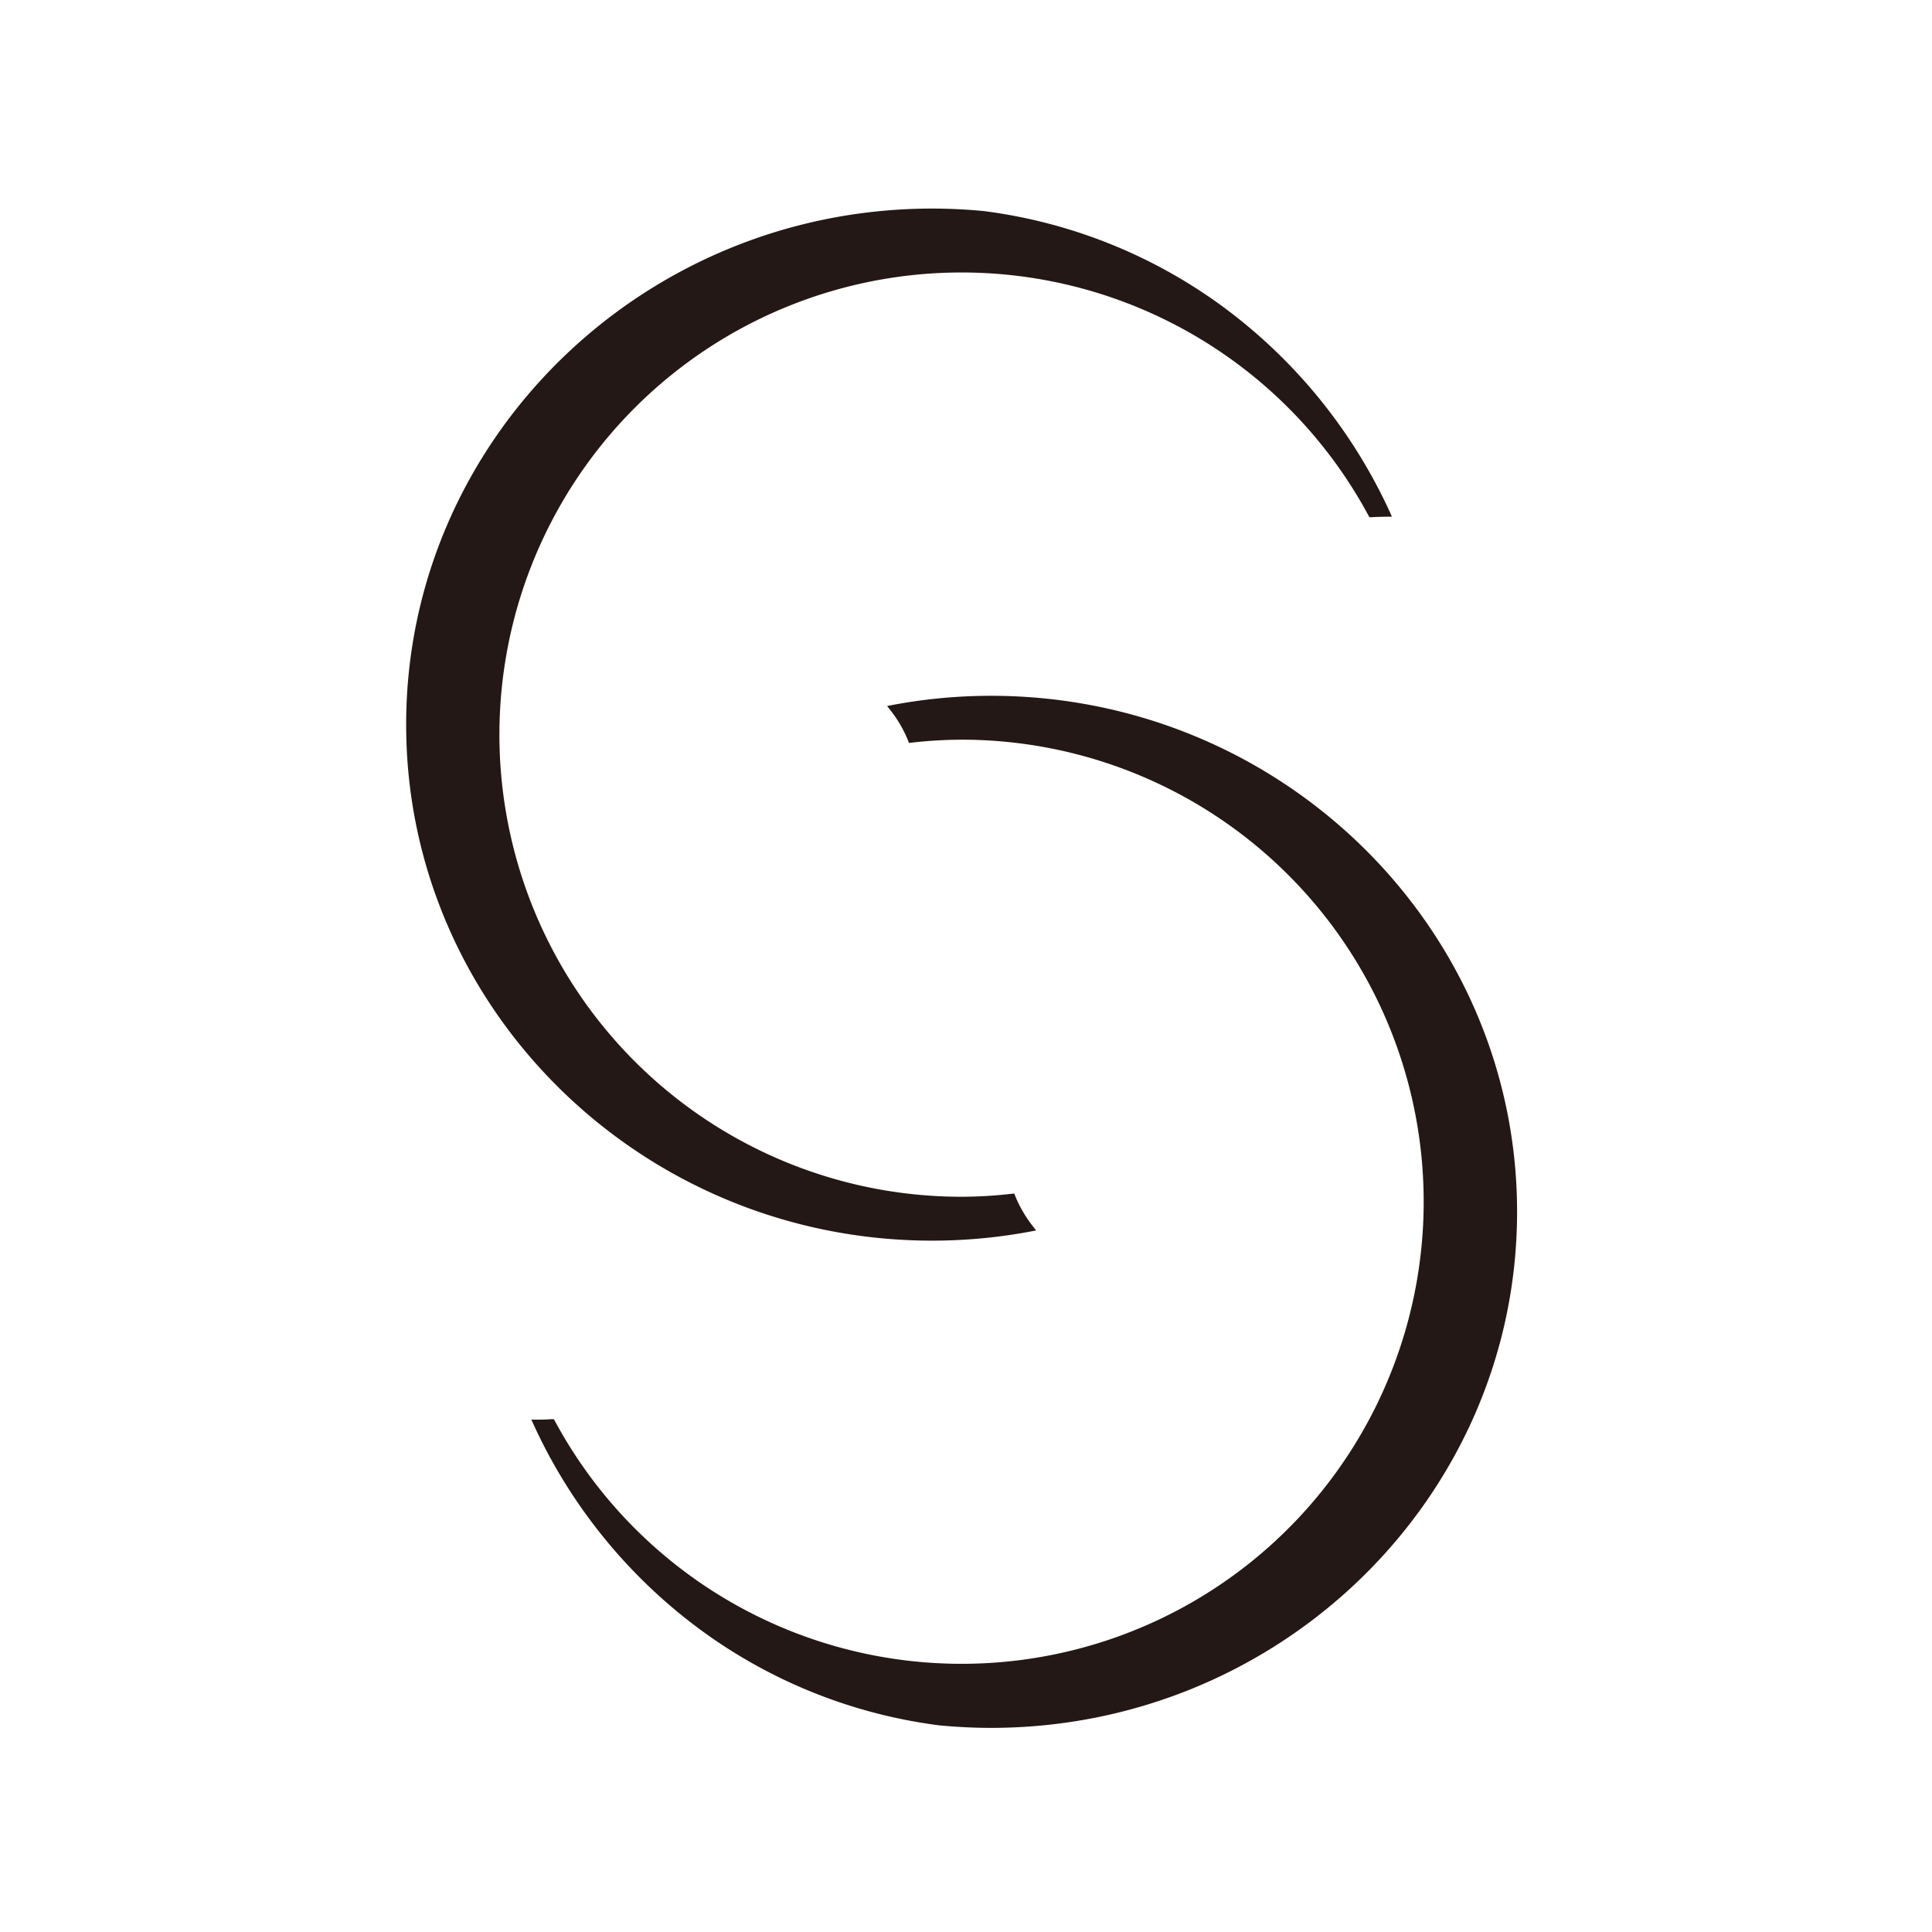
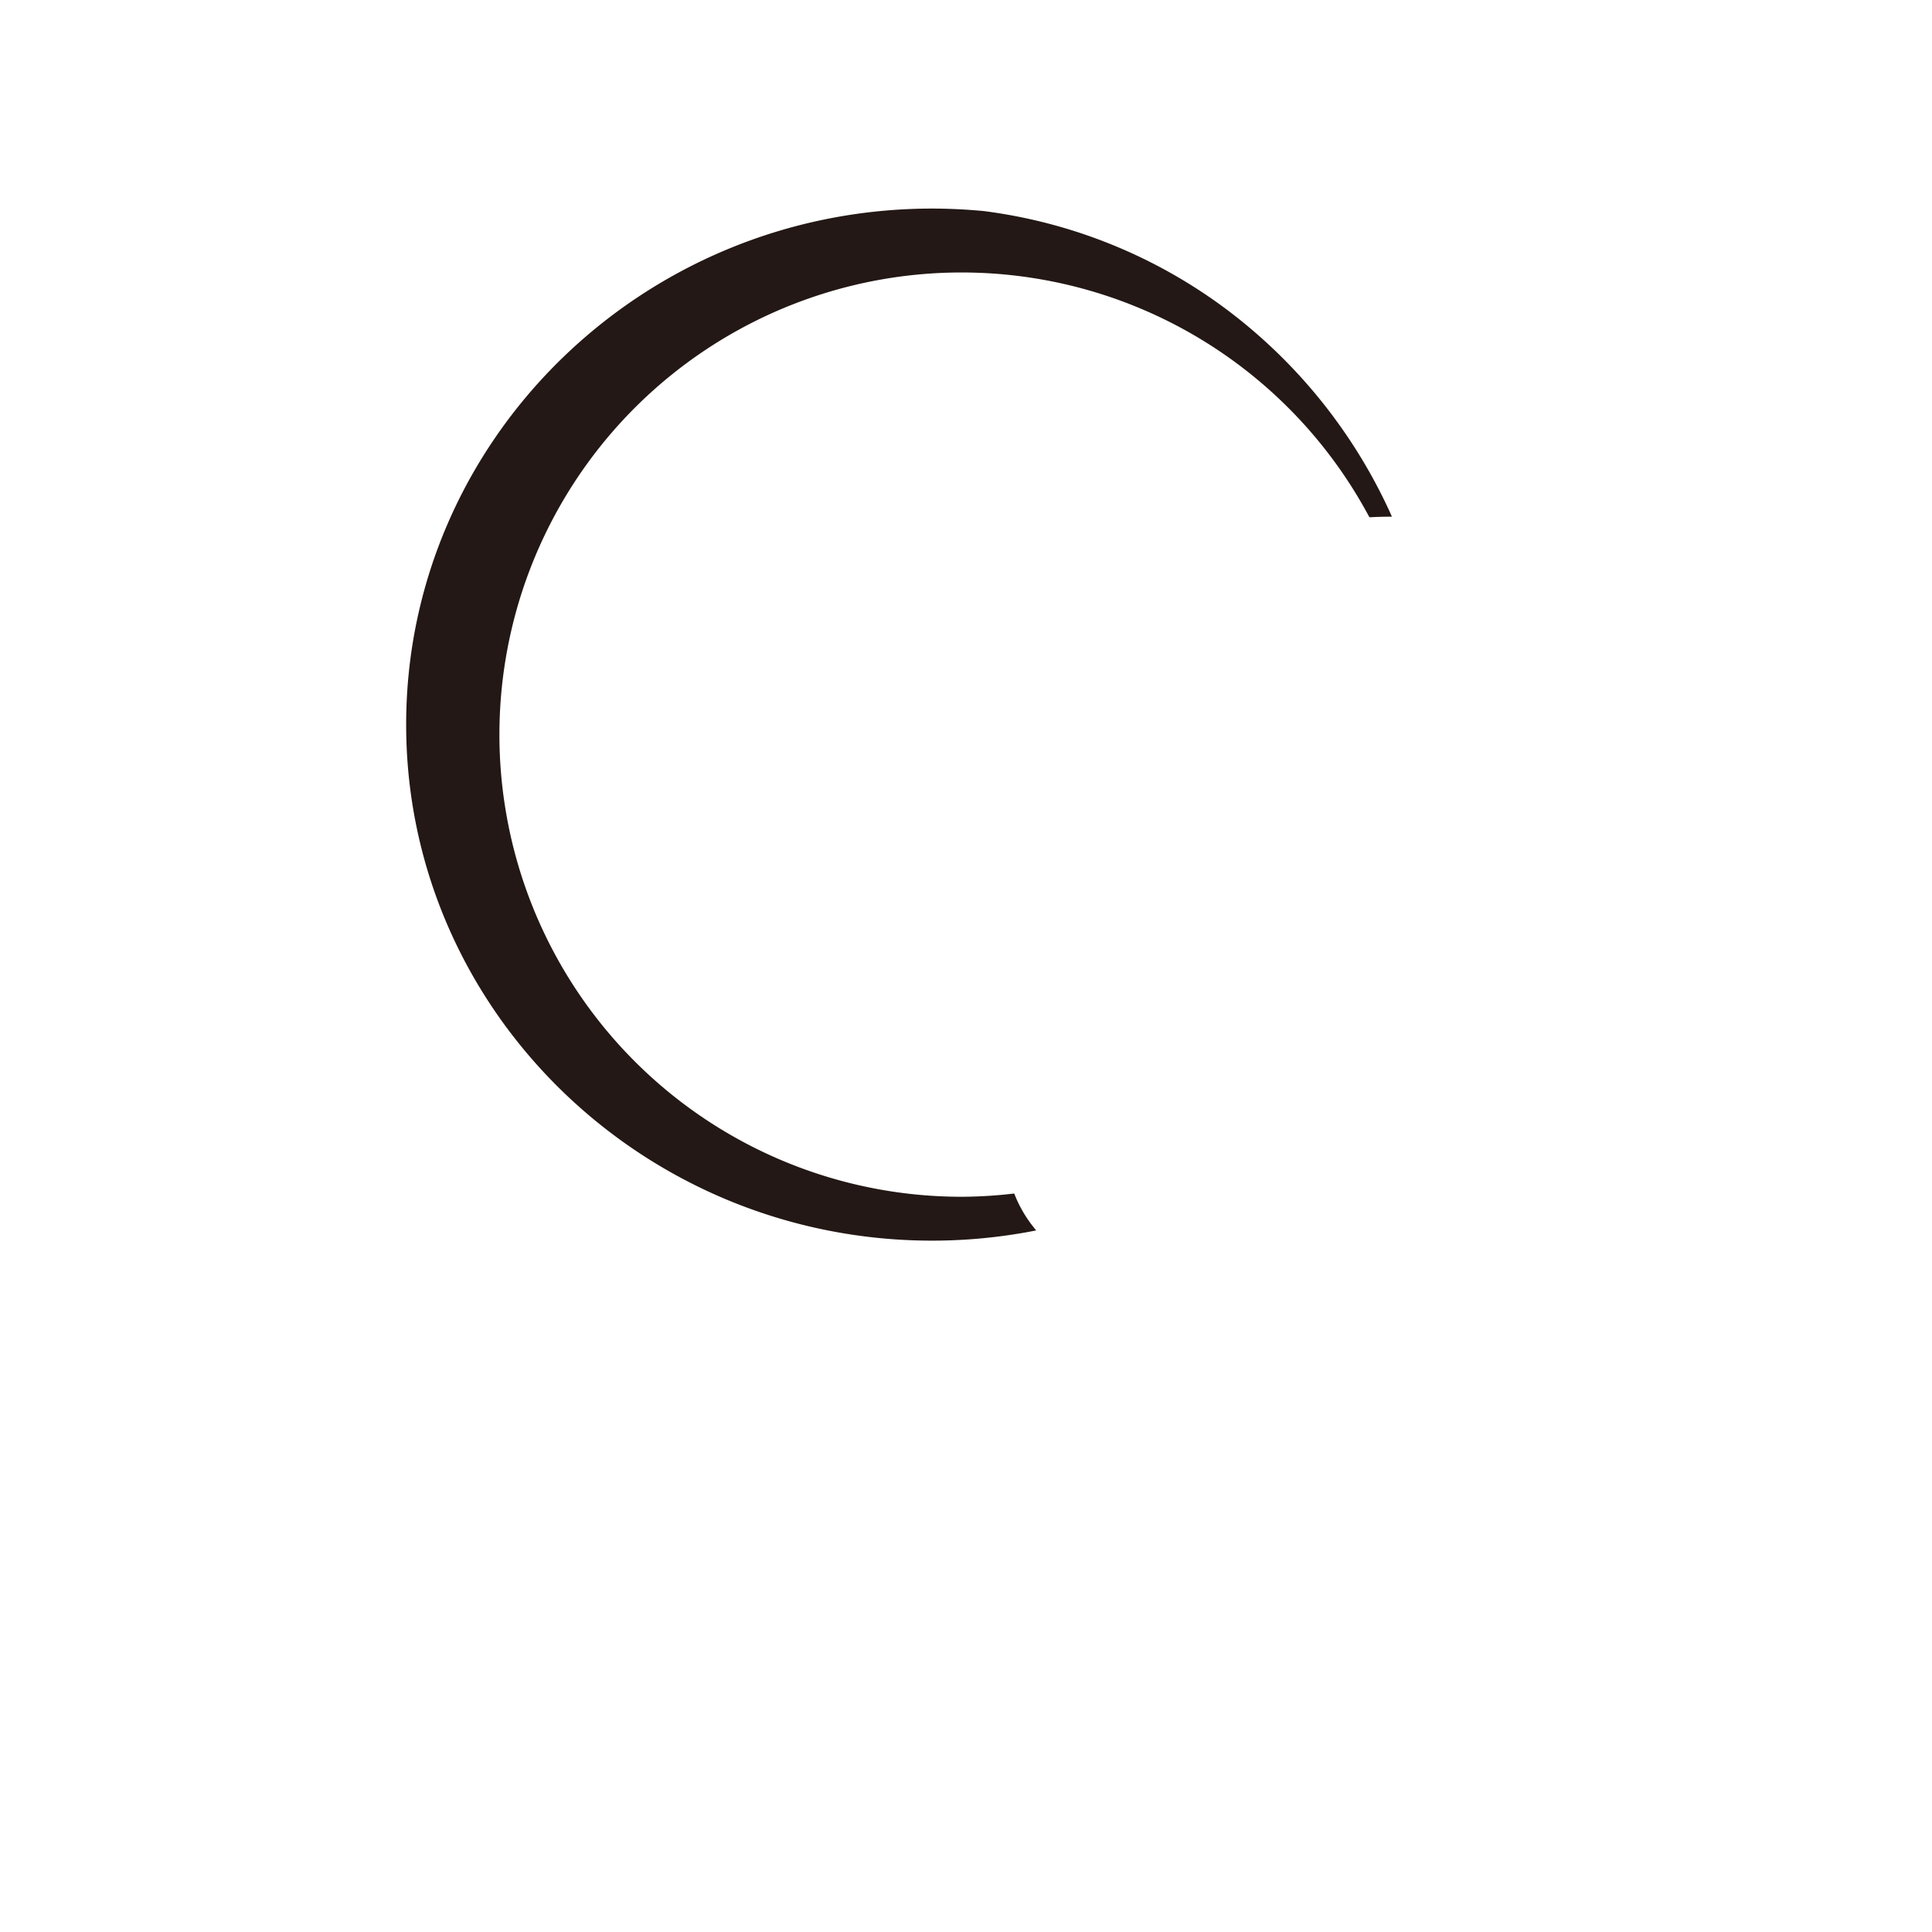
<svg xmlns="http://www.w3.org/2000/svg" width="176" height="176" viewBox="0 0 176 176">
  <g transform="translate(-2503 584)">
-     <rect width="176" height="176" transform="translate(2503 -584)" fill="none" />
    <g transform="translate(2540 -565)">
      <path d="M47.928,94.02a48.809,48.809,0,0,0,8.95-.832l.511-.1-.321-.407a11.677,11.677,0,0,1-1.585-2.729l-.087-.225-.243.026a41.469,41.469,0,0,1-4.557.269A42.1,42.1,0,1,1,87.652,27.941l.1.173h.2c.451-.026.91-.035,1.369-.043H89.8l-.2-.451A48.175,48.175,0,0,0,74.743,9.192,46.812,46.812,0,0,0,52.6.225C51.03.078,49.453,0,47.928,0,21.5,0,0,21.088,0,47.01S21.5,94.02,47.928,94.02Z" fill="#231815" />
-       <path d="M55.032,51.23a48.809,48.809,0,0,0-8.95.832l-.511.1.321.407a11.381,11.381,0,0,1,1.585,2.729l.087.225.243-.026a41.591,41.591,0,0,1,4.557-.269A42.093,42.093,0,1,1,15.309,117.3l-.1-.173h-.2c-.451.035-.91.043-1.36.043H13.16l.208.451a48.106,48.106,0,0,0,14.858,18.437,46.746,46.746,0,0,0,22.136,8.967c1.577.147,3.145.225,4.67.225,26.425,0,47.928-21.088,47.928-47.01s-21.5-47.01-47.928-47.01Z" transform="translate(-1.758 -6.845)" fill="#231815" />
    </g>
  </g>
</svg>